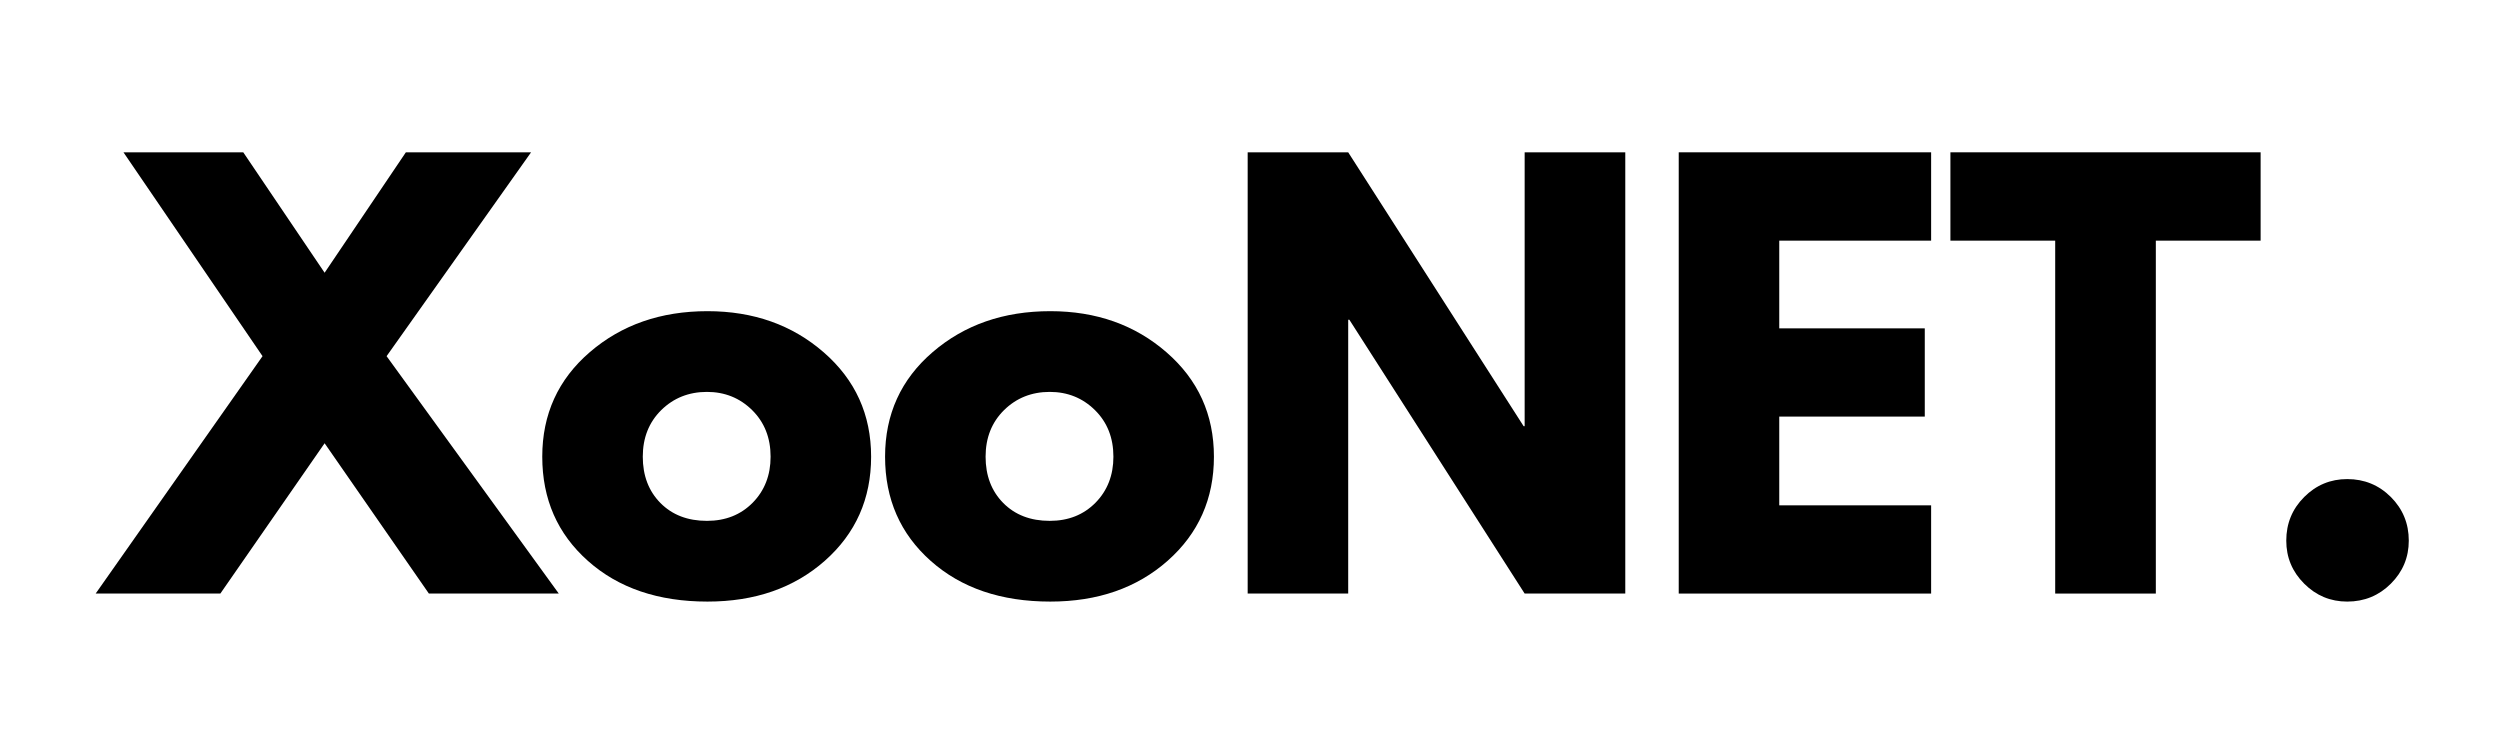
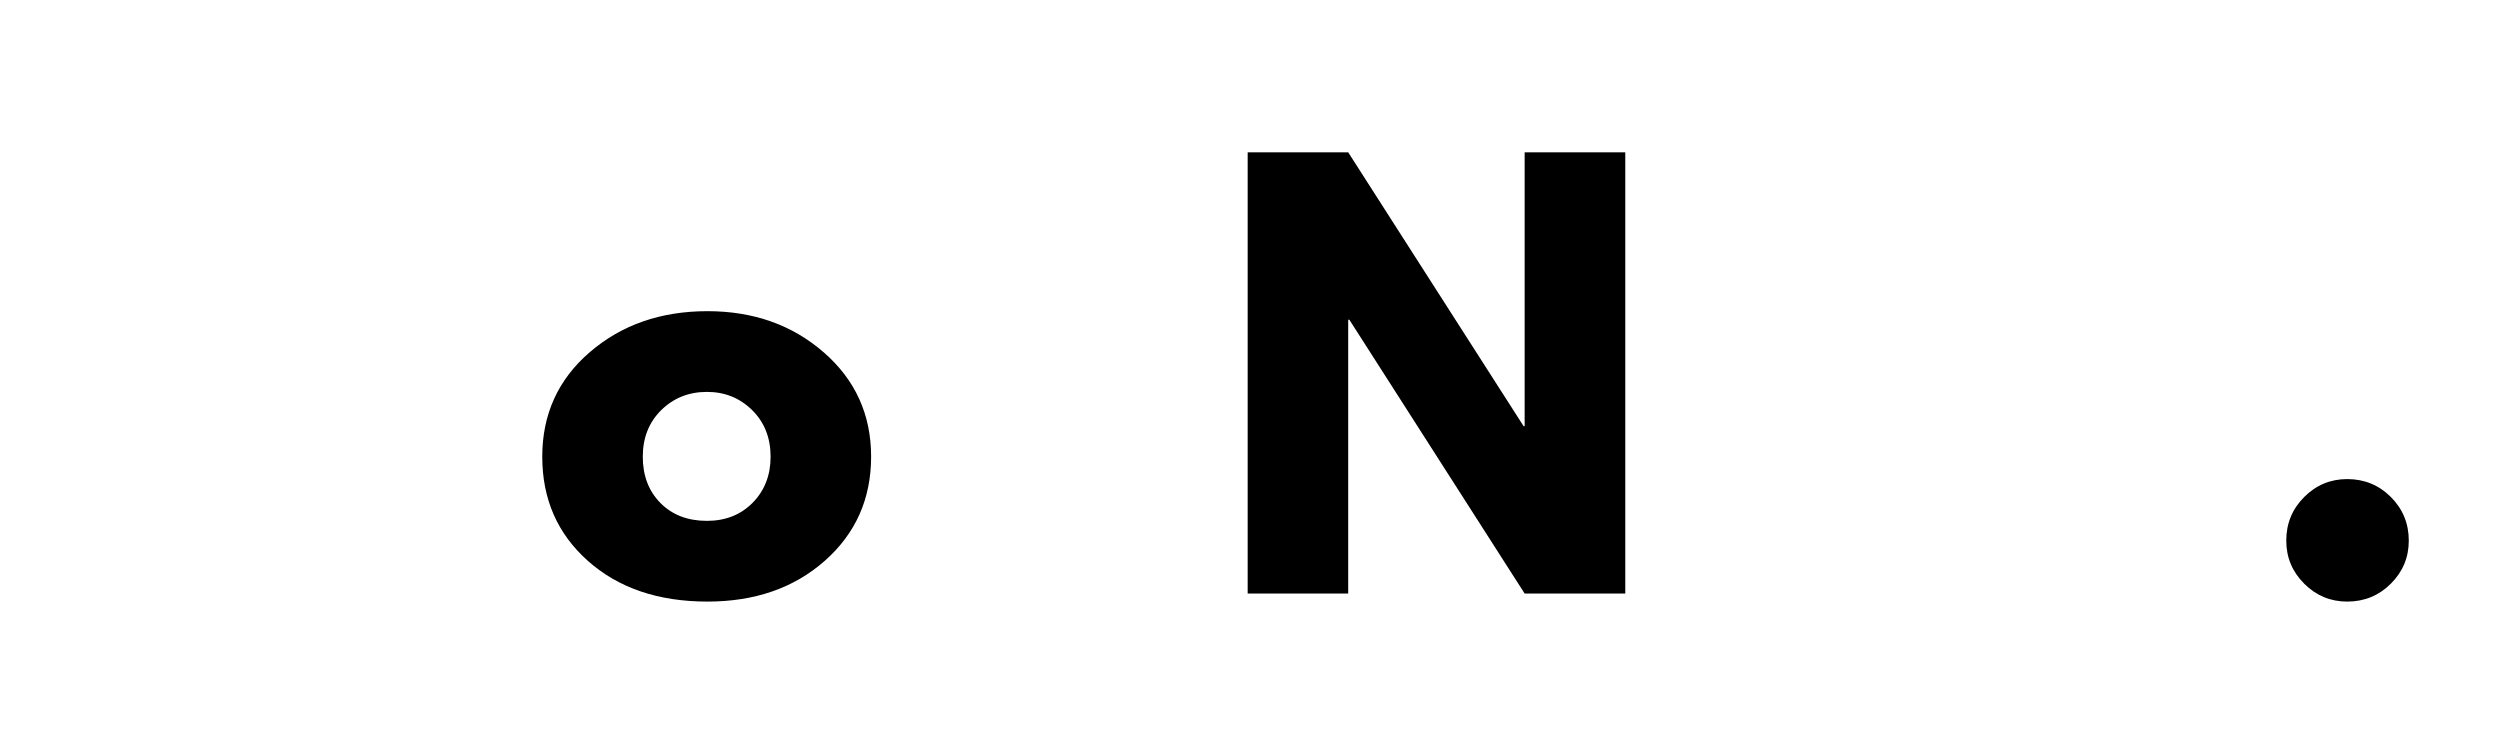
<svg xmlns="http://www.w3.org/2000/svg" width="500" zoomAndPan="magnify" viewBox="0 0 375 112.5" height="150" preserveAspectRatio="xMidYMid meet" version="1.0">
  <defs>
    <g />
  </defs>
  <g fill="#000000" fill-opacity="1">
    <g transform="translate(17.083, 89.035)">
      <g>
-         <path d="M 66.734 0 L 47.25 0 L 31.609 -22.547 L 15.969 0 L -2.734 0 L 22.297 -35.609 L 1.438 -66.188 L 19.406 -66.188 L 31.609 -48.125 L 43.797 -66.188 L 62.578 -66.188 L 40.906 -35.609 Z M 66.734 0 " />
-       </g>
+         </g>
    </g>
  </g>
  <g fill="#000000" fill-opacity="1">
    <g transform="translate(79.495, 89.035)">
      <g>
        <path d="M 8.703 -4.891 C 4.129 -8.953 1.844 -14.164 1.844 -20.531 C 1.844 -26.895 4.223 -32.125 8.984 -36.219 C 13.742 -40.312 19.625 -42.359 26.625 -42.359 C 33.531 -42.359 39.348 -40.297 44.078 -36.172 C 48.805 -32.055 51.172 -26.844 51.172 -20.531 C 51.172 -14.219 48.859 -9.016 44.234 -4.922 C 39.609 -0.836 33.738 1.203 26.625 1.203 C 19.25 1.203 13.273 -0.828 8.703 -4.891 Z M 19.688 -27.516 C 17.844 -25.691 16.922 -23.363 16.922 -20.531 C 16.922 -17.695 17.801 -15.383 19.562 -13.594 C 21.332 -11.801 23.66 -10.906 26.547 -10.906 C 29.328 -10.906 31.613 -11.812 33.406 -13.625 C 35.195 -15.445 36.094 -17.75 36.094 -20.531 C 36.094 -23.363 35.172 -25.691 33.328 -27.516 C 31.484 -29.336 29.223 -30.25 26.547 -30.25 C 23.828 -30.25 21.539 -29.336 19.688 -27.516 Z M 19.688 -27.516 " />
      </g>
    </g>
  </g>
  <g fill="#000000" fill-opacity="1">
    <g transform="translate(130.917, 89.035)">
      <g>
-         <path d="M 8.703 -4.891 C 4.129 -8.953 1.844 -14.164 1.844 -20.531 C 1.844 -26.895 4.223 -32.125 8.984 -36.219 C 13.742 -40.312 19.625 -42.359 26.625 -42.359 C 33.531 -42.359 39.348 -40.297 44.078 -36.172 C 48.805 -32.055 51.172 -26.844 51.172 -20.531 C 51.172 -14.219 48.859 -9.016 44.234 -4.922 C 39.609 -0.836 33.738 1.203 26.625 1.203 C 19.25 1.203 13.273 -0.828 8.703 -4.891 Z M 19.688 -27.516 C 17.844 -25.691 16.922 -23.363 16.922 -20.531 C 16.922 -17.695 17.801 -15.383 19.562 -13.594 C 21.332 -11.801 23.66 -10.906 26.547 -10.906 C 29.328 -10.906 31.613 -11.812 33.406 -13.625 C 35.195 -15.445 36.094 -17.75 36.094 -20.531 C 36.094 -23.363 35.172 -25.691 33.328 -27.516 C 31.484 -29.336 29.223 -30.25 26.547 -30.25 C 23.828 -30.25 21.539 -29.336 19.688 -27.516 Z M 19.688 -27.516 " />
-       </g>
+         </g>
    </g>
  </g>
  <g fill="#000000" fill-opacity="1">
    <g transform="translate(182.339, 89.035)">
      <g>
        <path d="M 19.891 -41.078 L 19.891 0 L 4.812 0 L 4.812 -66.188 L 19.891 -66.188 L 46.203 -25.109 L 46.359 -25.109 L 46.359 -66.188 L 61.453 -66.188 L 61.453 0 L 46.359 0 L 20.062 -41.078 Z M 19.891 -41.078 " />
      </g>
    </g>
  </g>
  <g fill="#000000" fill-opacity="1">
    <g transform="translate(246.997, 89.035)">
      <g>
-         <path d="M 42.672 -66.188 L 42.672 -52.938 L 19.891 -52.938 L 19.891 -39.781 L 41.719 -39.781 L 41.719 -26.547 L 19.891 -26.547 L 19.891 -13.234 L 42.672 -13.234 L 42.672 0 L 4.812 0 L 4.812 -66.188 Z M 42.672 -66.188 " />
-       </g>
+         </g>
    </g>
  </g>
  <g fill="#000000" fill-opacity="1">
    <g transform="translate(291.921, 89.035)">
      <g>
-         <path d="M 0.641 -52.938 L 0.641 -66.188 L 47.172 -66.188 L 47.172 -52.938 L 31.453 -52.938 L 31.453 0 L 16.359 0 L 16.359 -52.938 Z M 0.641 -52.938 " />
-       </g>
+         </g>
    </g>
  </g>
  <g fill="#000000" fill-opacity="1">
    <g transform="translate(338.129, 89.035)">
      <g>
        <path d="M 13.953 -17.172 C 16.523 -17.172 18.707 -16.273 20.5 -14.484 C 22.289 -12.691 23.188 -10.508 23.188 -7.938 C 23.188 -5.426 22.289 -3.273 20.5 -1.484 C 18.707 0.305 16.523 1.203 13.953 1.203 C 11.441 1.203 9.289 0.305 7.5 -1.484 C 5.707 -3.273 4.812 -5.426 4.812 -7.938 C 4.812 -10.508 5.707 -12.691 7.5 -14.484 C 9.289 -16.273 11.441 -17.172 13.953 -17.172 Z M 13.953 -17.172 " />
      </g>
    </g>
  </g>
</svg>